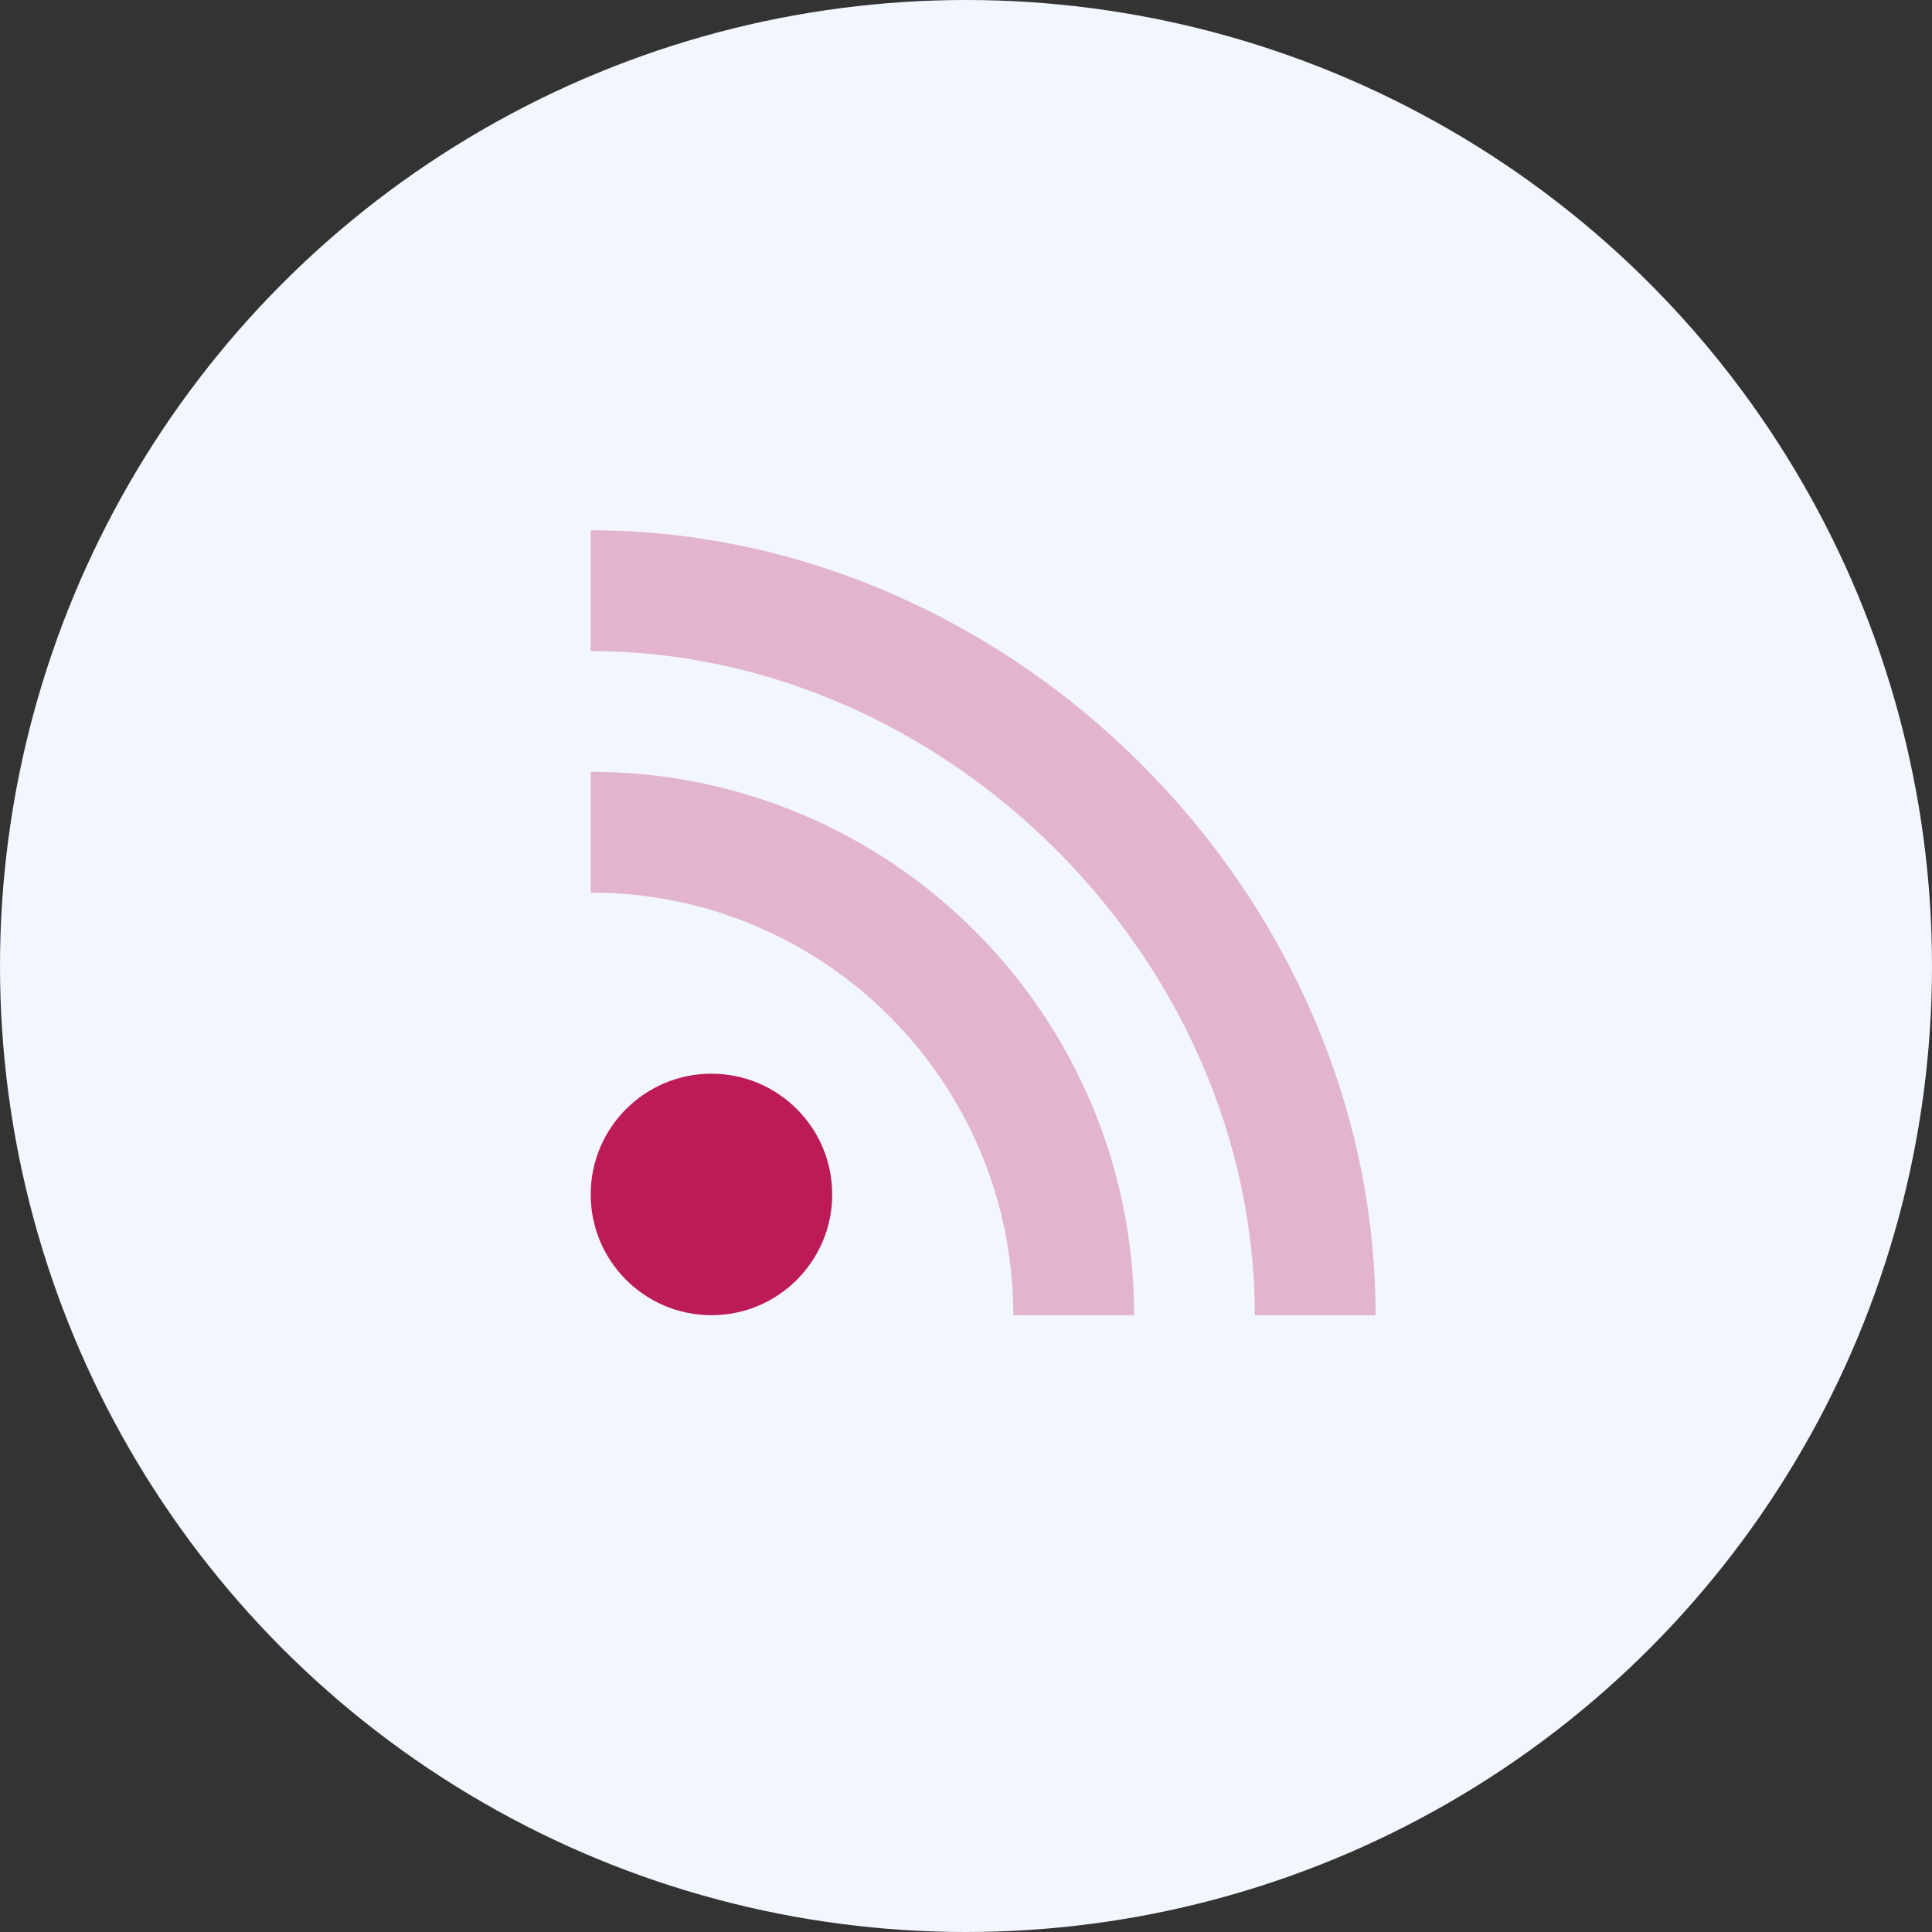
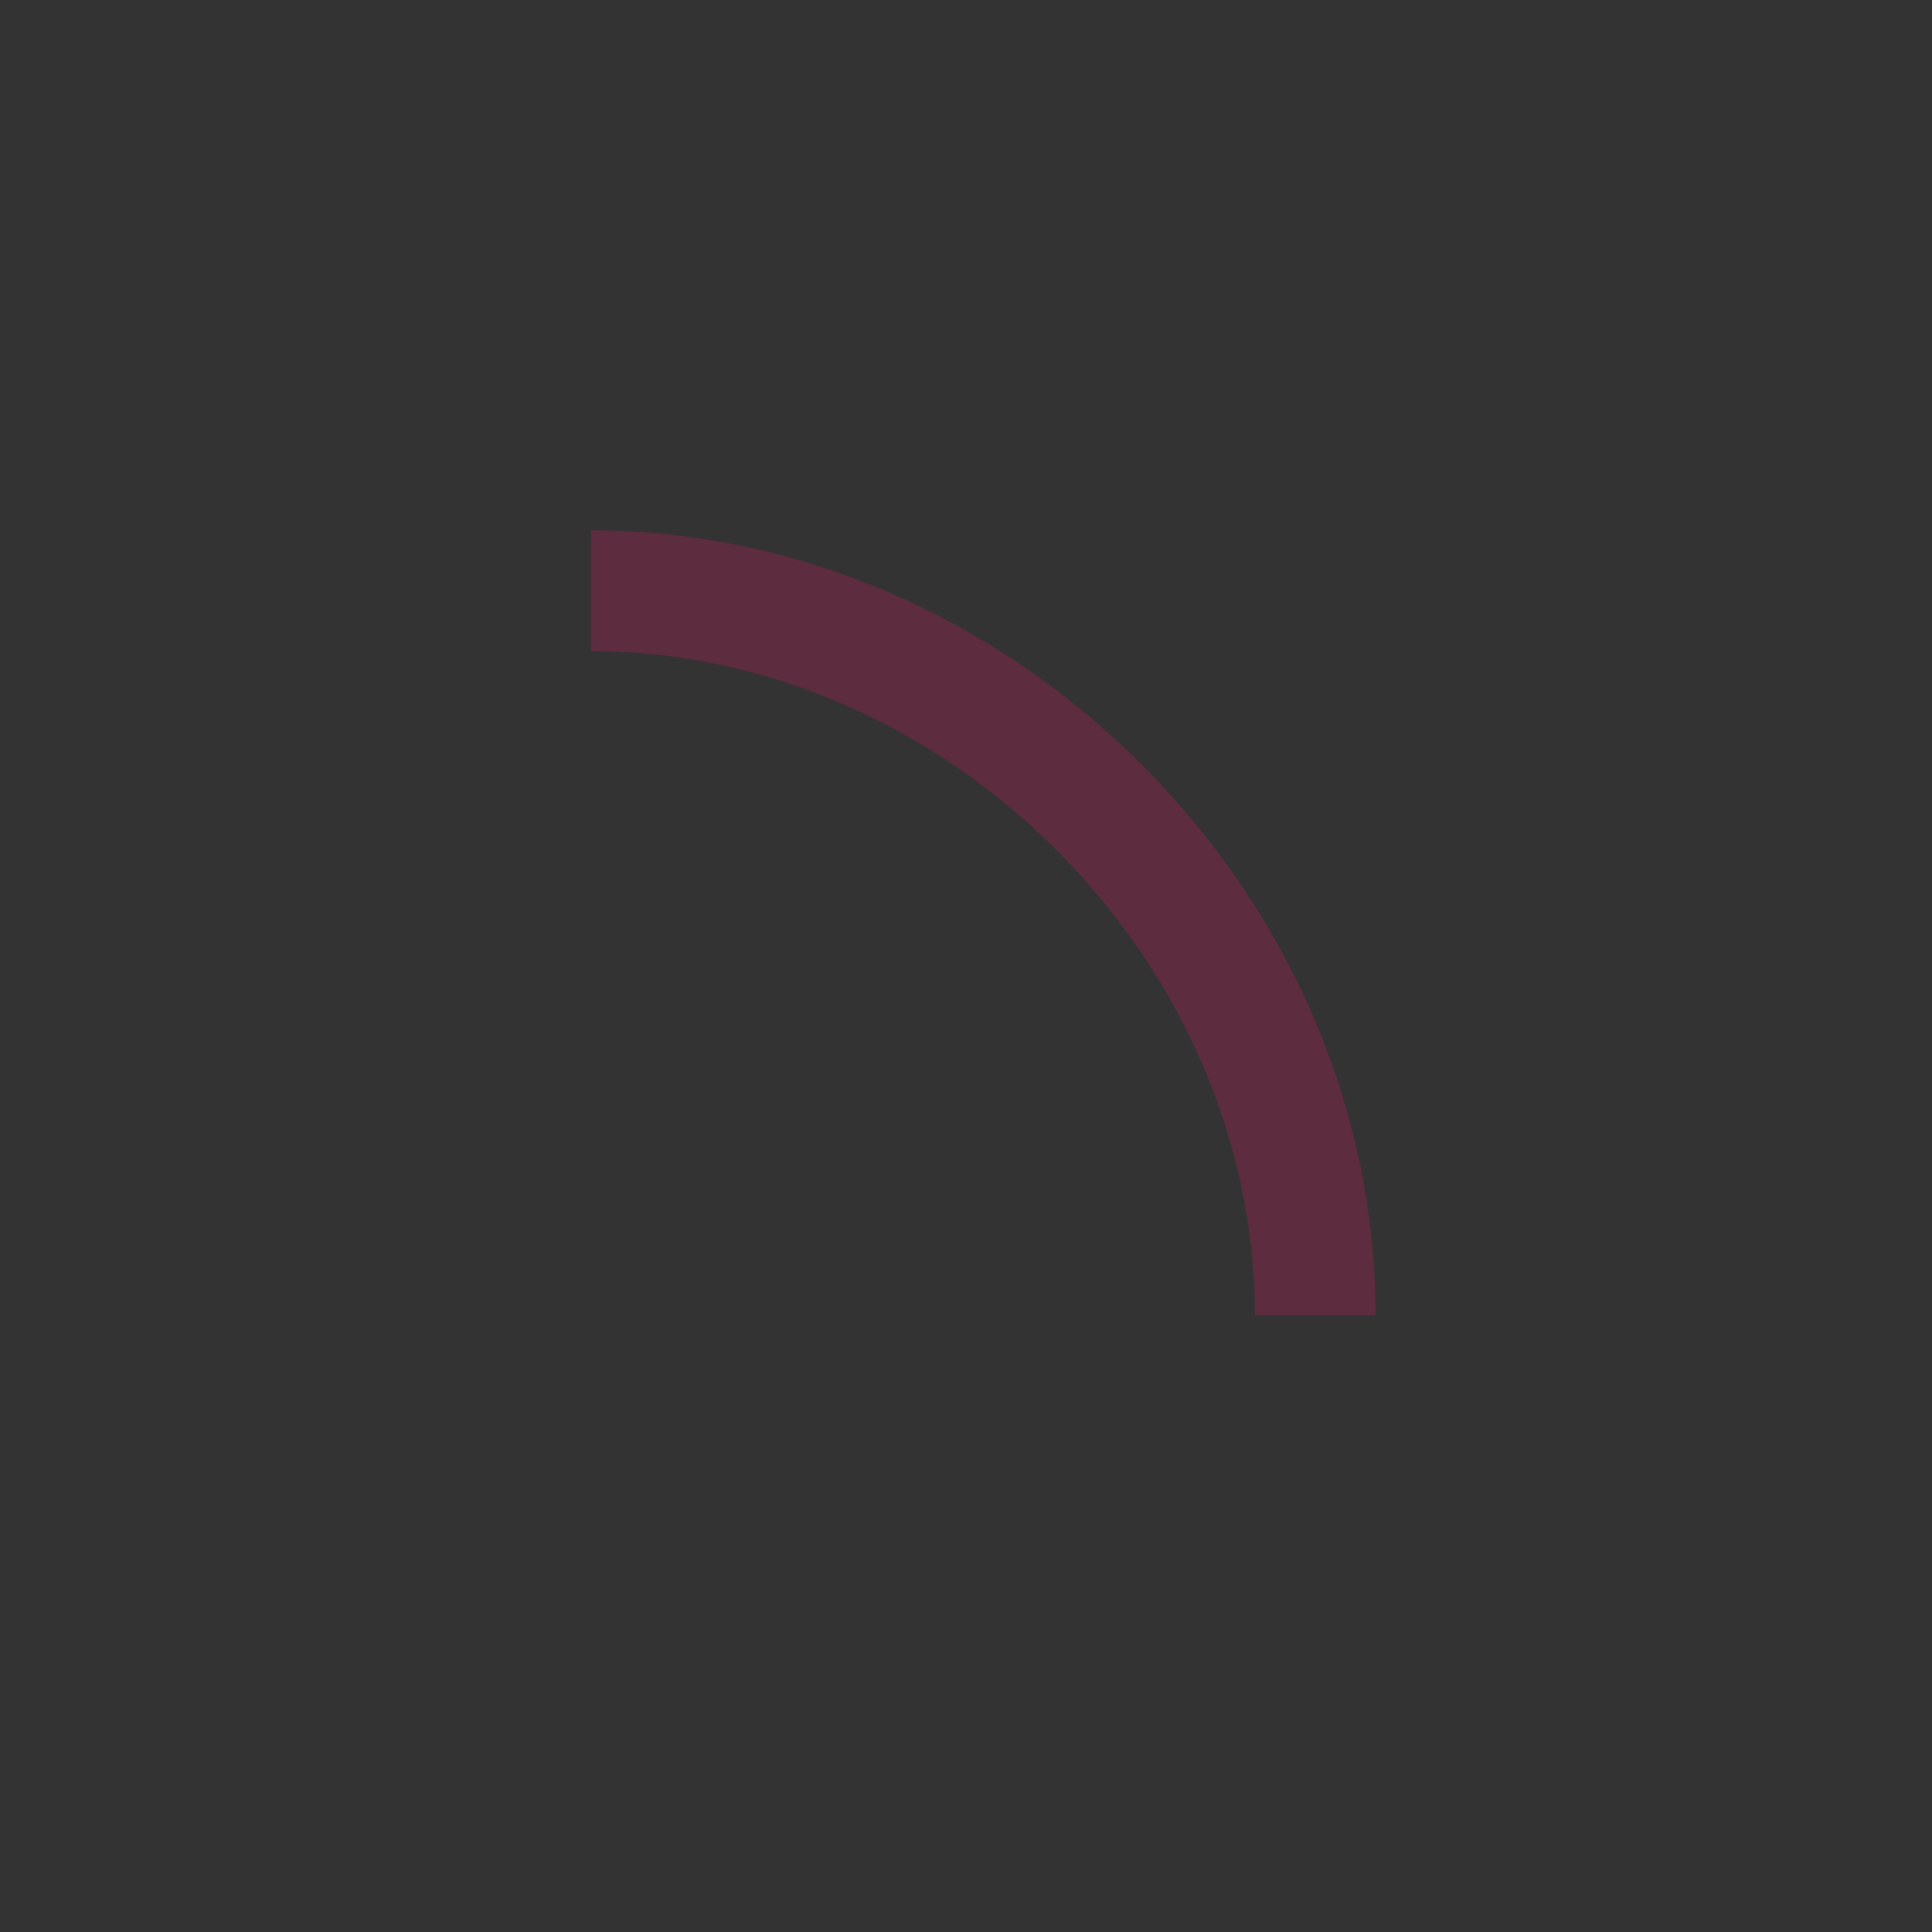
<svg xmlns="http://www.w3.org/2000/svg" width="74" height="74" viewBox="0 0 74 74" fill="none">
  <rect x="0" y="0" width="74" height="74" fill="#333333" stroke="none" />
-   <circle cx="37" cy="37" r="37" fill="#F2F6FF" />
-   <path d="M27.25 50.375C29.804 50.375 31.875 48.304 31.875 45.75C31.875 43.196 29.804 41.125 27.25 41.125C24.696 41.125 22.625 43.196 22.625 45.75C22.625 48.304 24.696 50.375 27.25 50.375Z" fill="#BD1B57" />
-   <path opacity="0.3" d="M43.438 50.375H38.812C38.812 41.435 31.565 34.188 22.625 34.188V29.562C34.119 29.562 43.438 38.881 43.438 50.375Z" fill="#BE1B57" />
-   <path opacity="0.3" d="M52.688 50.375H48.062C48.062 36.752 36.248 24.938 22.625 24.938V20.312C38.802 20.312 52.688 34.198 52.688 50.375Z" fill="#BE1B57" />
+   <path opacity="0.3" d="M52.688 50.375H48.062C48.062 36.752 36.248 24.938 22.625 24.938V20.312C38.802 20.312 52.688 34.198 52.688 50.375" fill="#BE1B57" />
</svg>